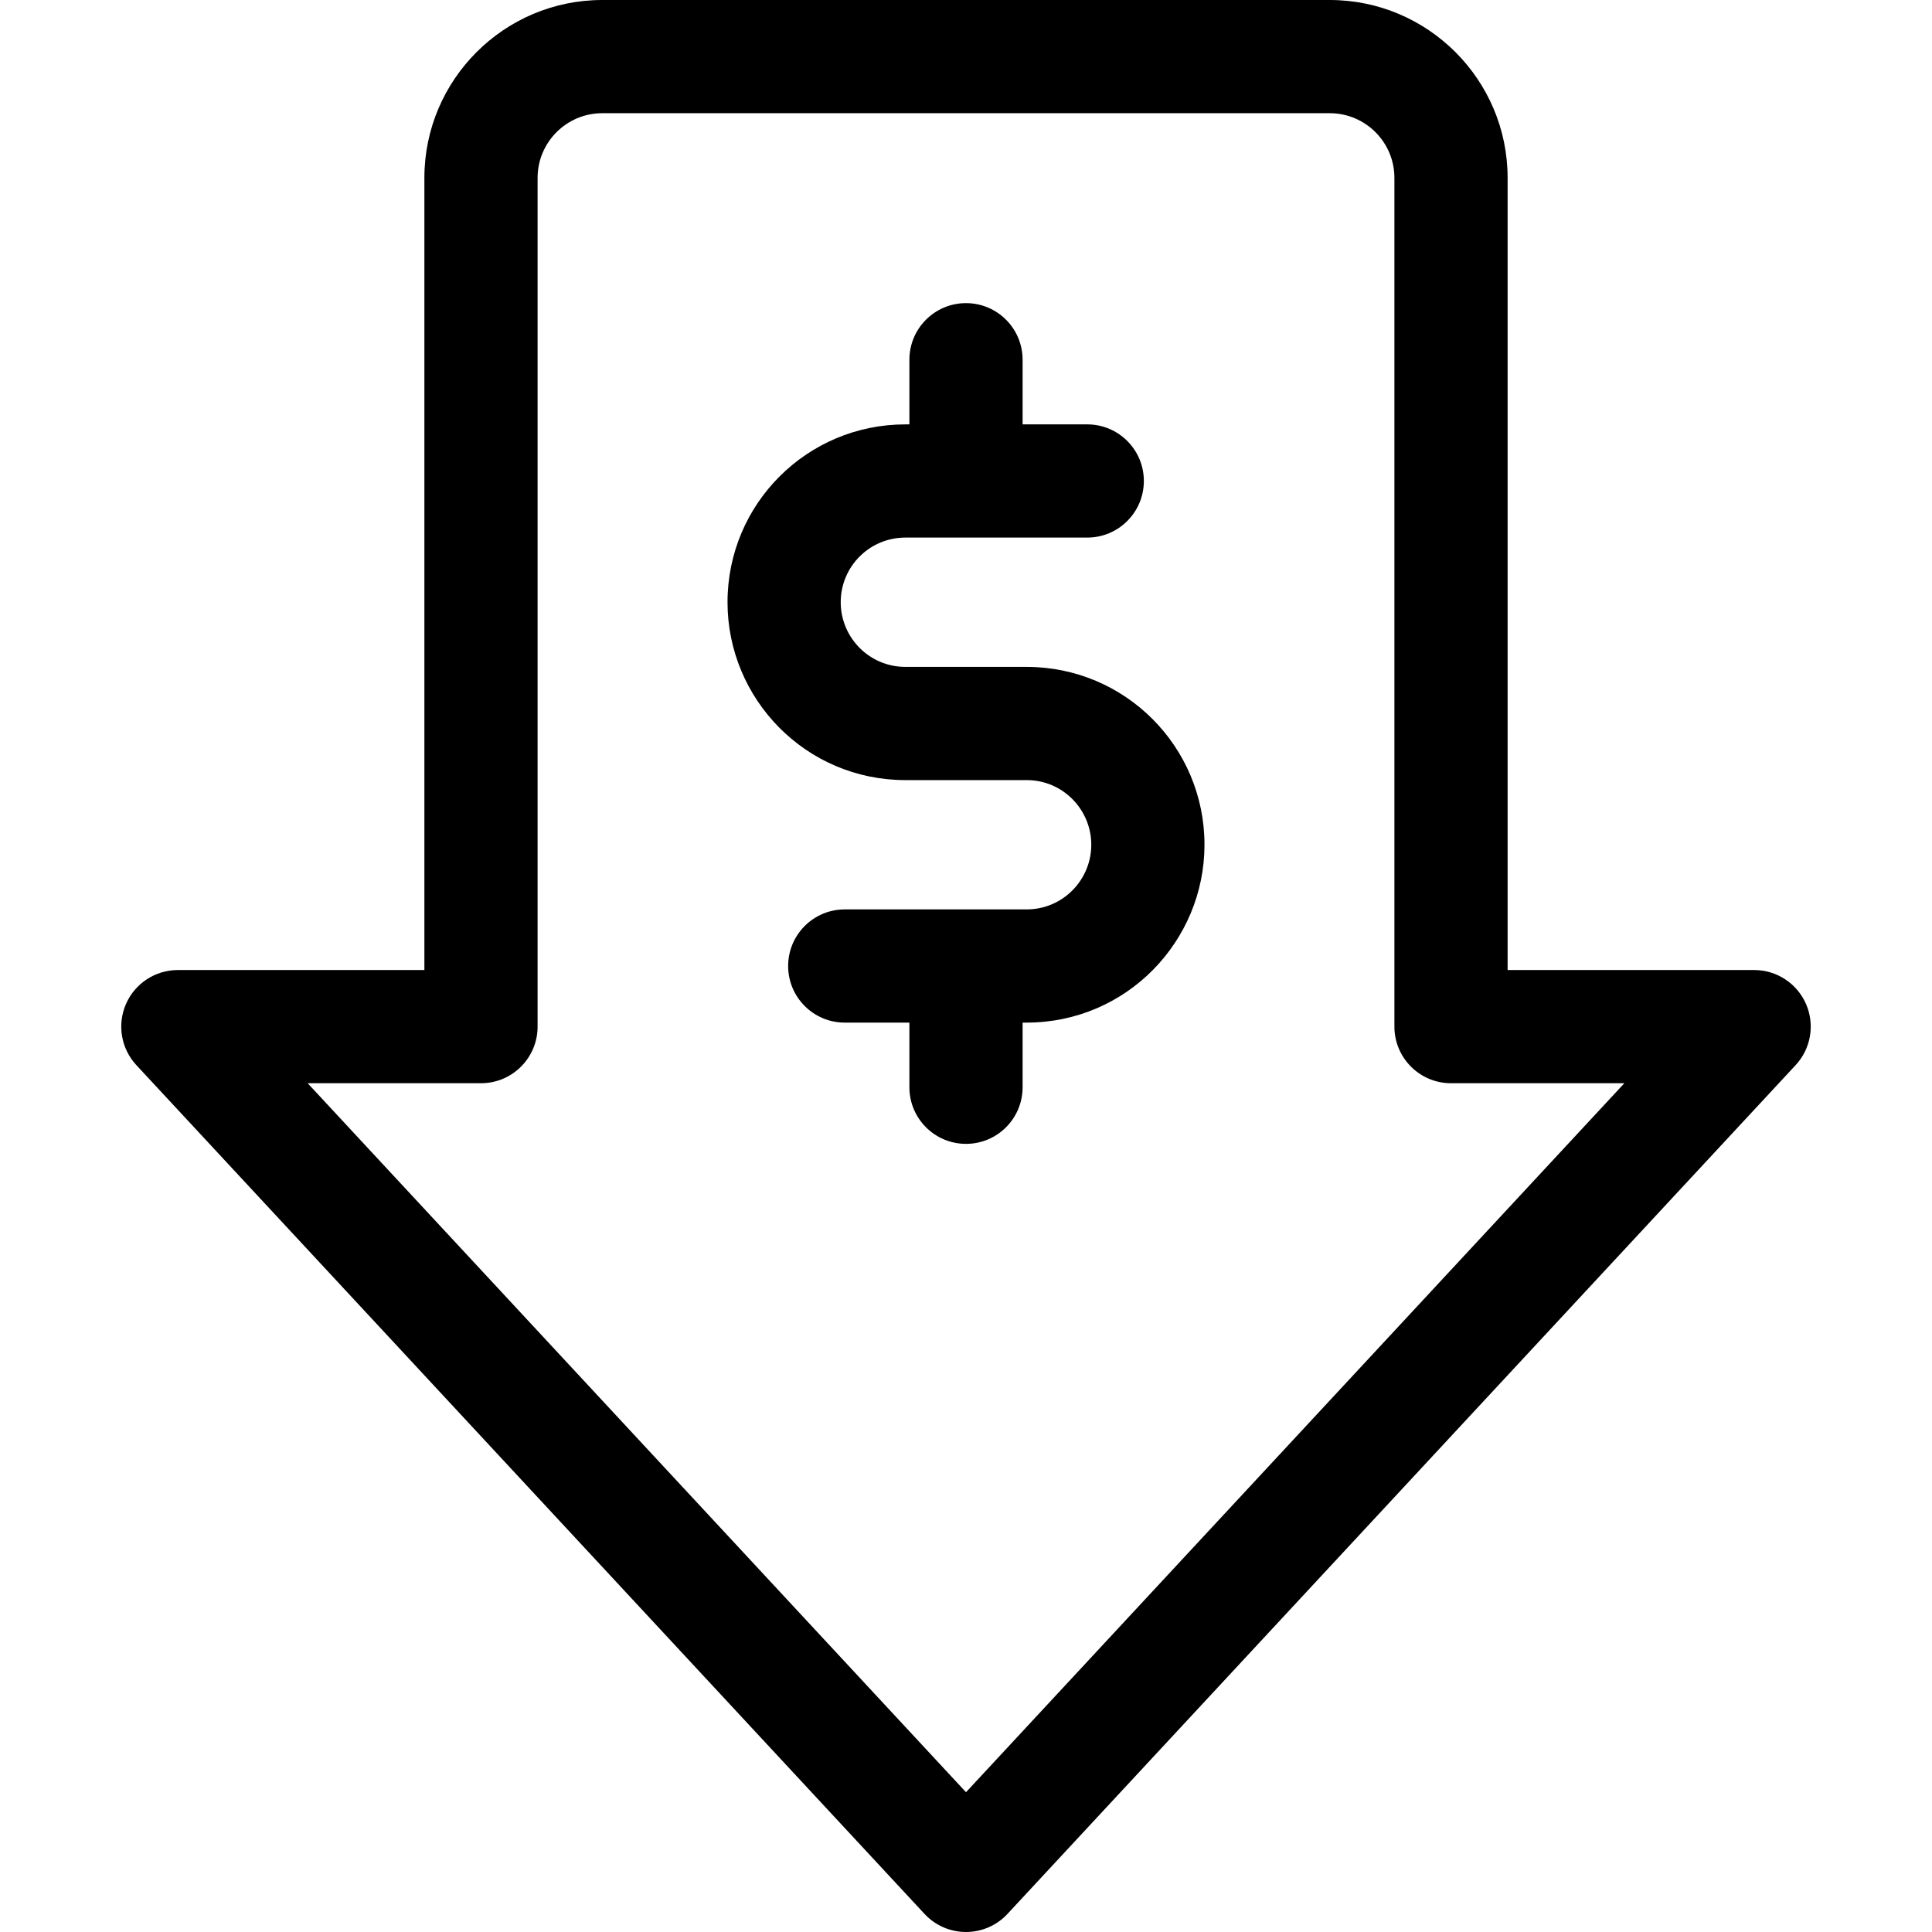
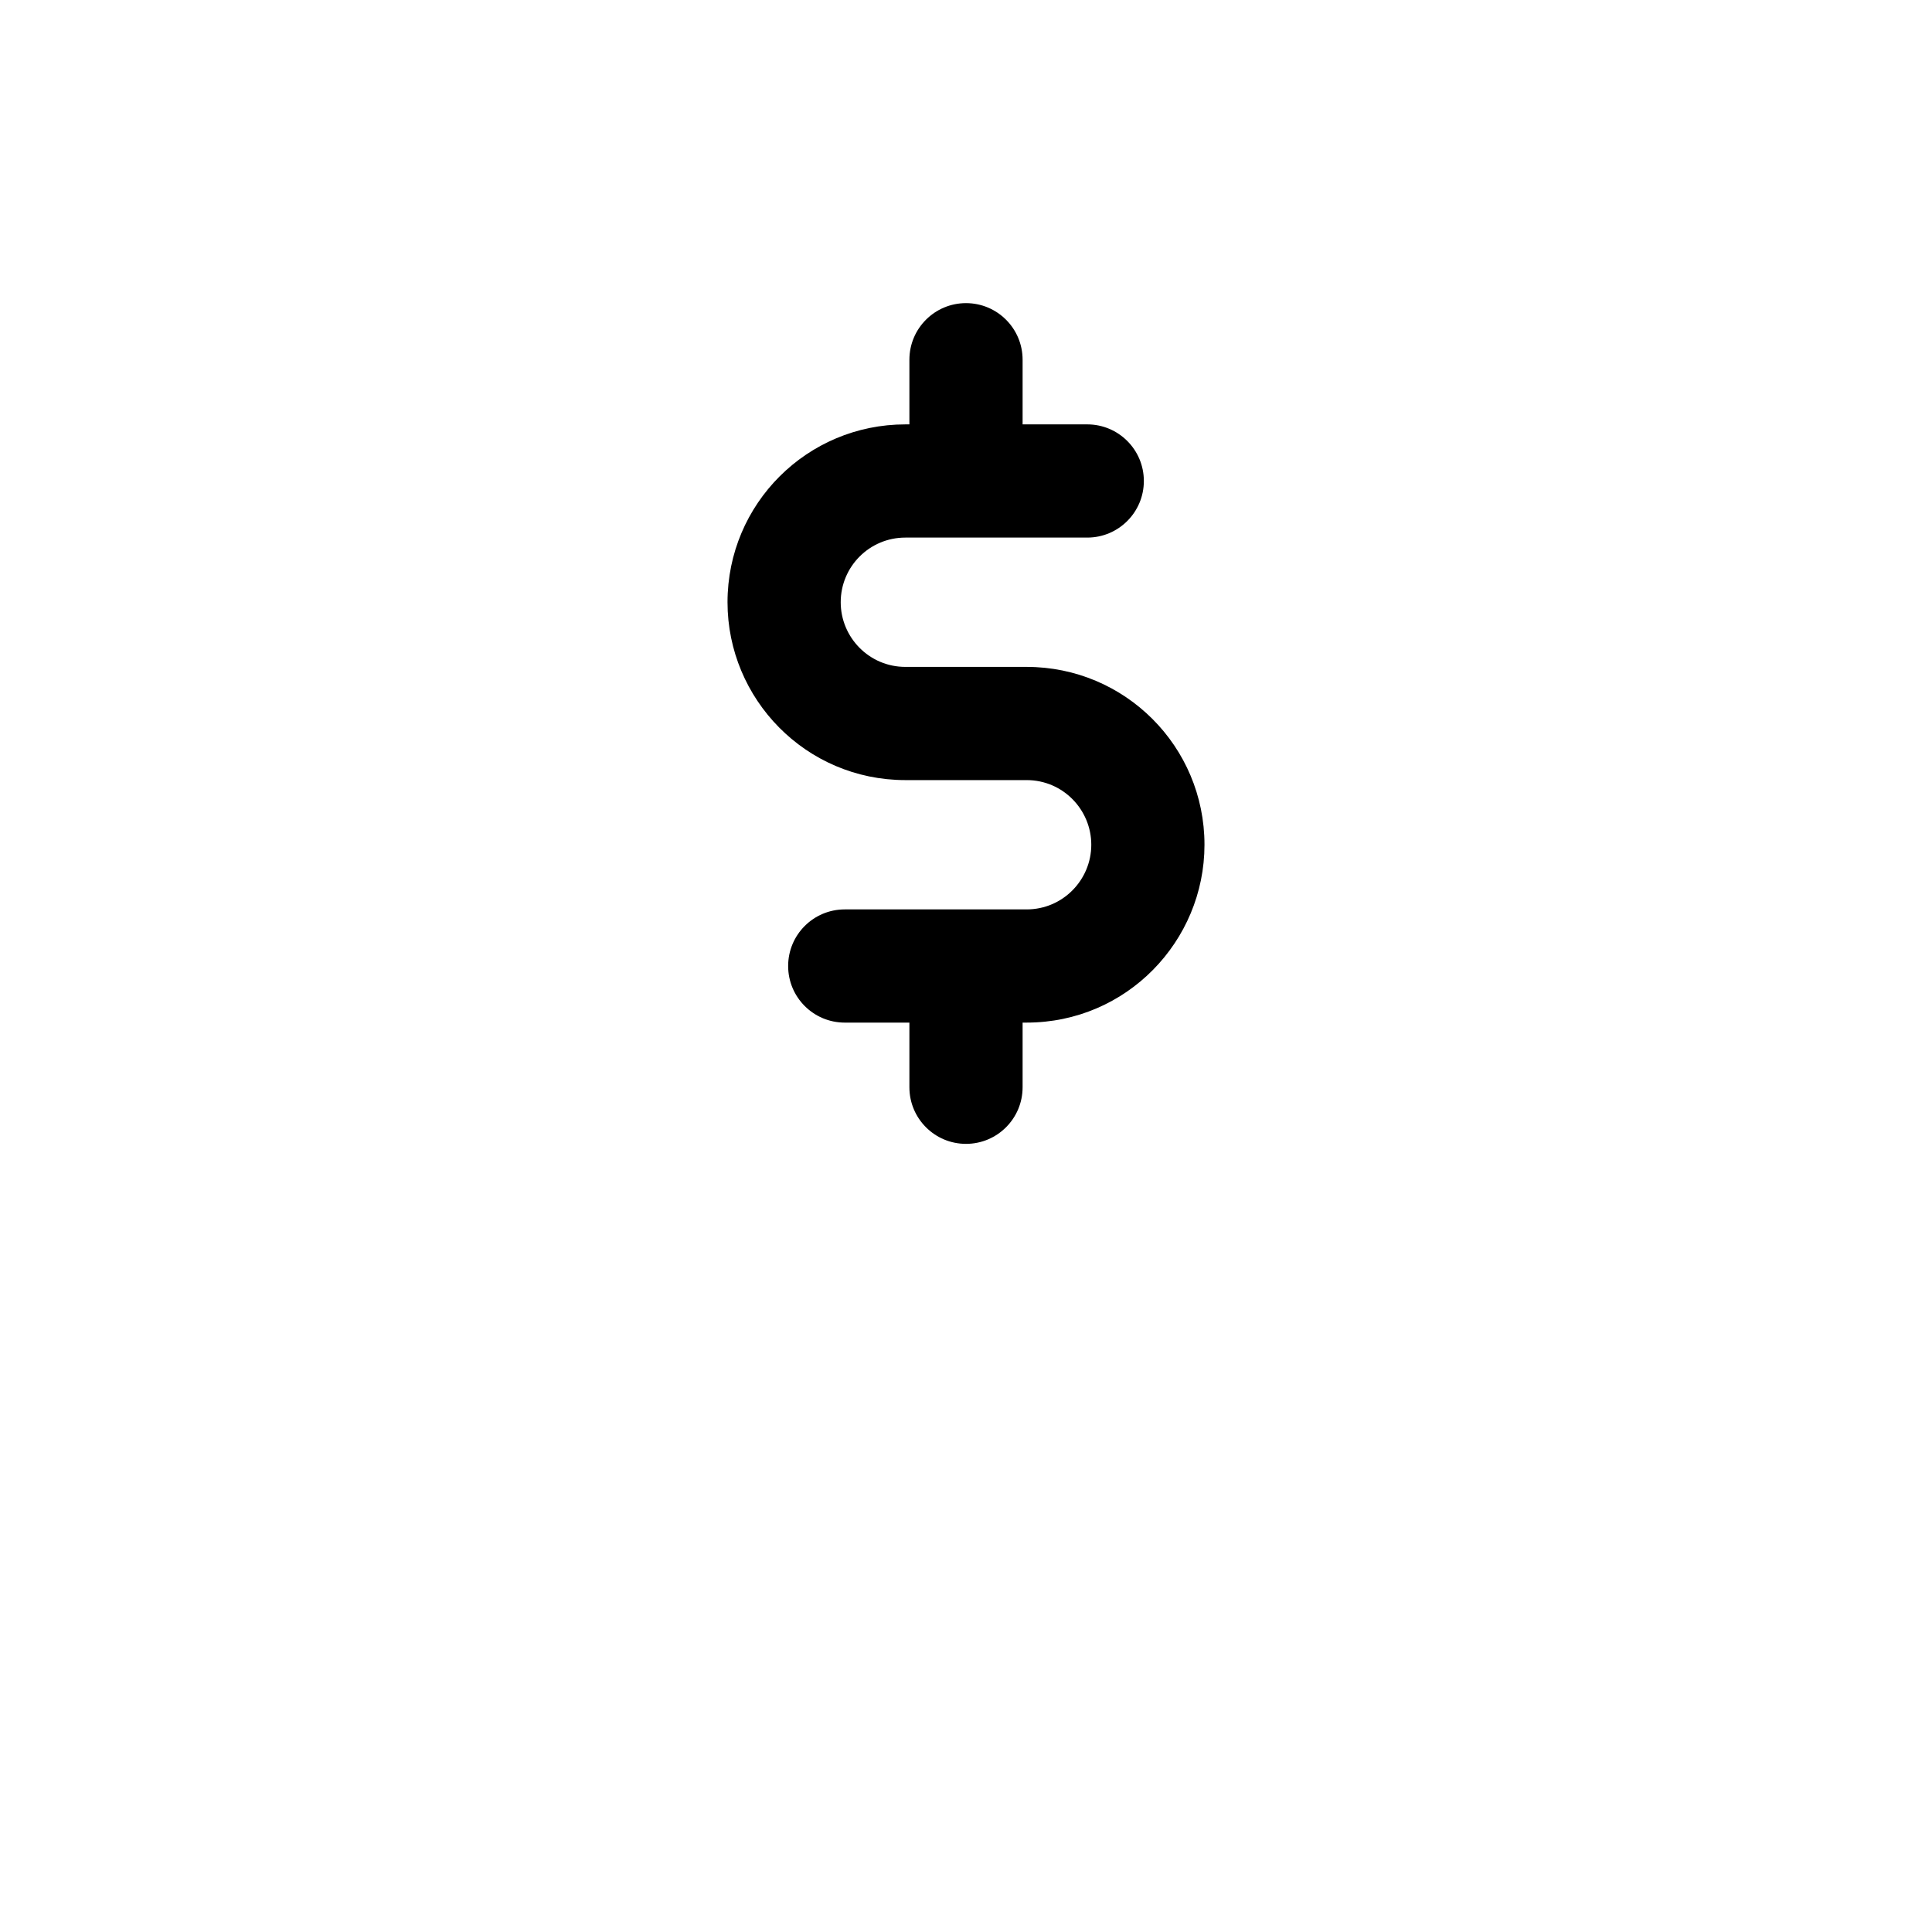
<svg xmlns="http://www.w3.org/2000/svg" viewBox="0 0 512 512">
  <path d="M272.066 176.733h-32.133c-9.584 0-17.134-7.814-17.134-17.134 0-9.468 7.655-17.133 17.134-17.133h48.2c8.284 0 15-6.716 15-15s-6.716-15-15-15H271V95.333c0-8.284-6.716-15-15-15s-15 6.716-15 15v17.134h-1.066c-26.03 0-47.134 21.05-47.134 47.133 0 25.648 20.745 47.134 47.134 47.134h32.133c9.648 0 17.134 7.863 17.134 17.133 0 9.3-7.529 17.134-17.134 17.134h-48.2c-8.284 0-15 6.716-15 15s6.716 15 15 15H241v17.134c0 8.284 6.716 15 15 15s15-6.716 15-15V271h1.066c26.445 0 47.134-21.546 47.134-47.134 0-26.033-21.05-47.133-47.134-47.133z" />
-   <path d="M478.616 266.07c-2.385-5.469-7.784-9.004-13.75-9.004h-65.333V47.134C399.533 21.145 378.39 0 352.4 0H159.6c-25.989 0-47.133 21.145-47.133 47.134v209.933H47.134c-5.966 0-11.365 3.535-13.75 9.004s-1.302 11.831 2.758 16.203l208.866 224.934C247.847 510.264 251.829 512 256 512s8.153-1.736 10.992-4.793l208.866-224.934c4.06-4.372 5.143-10.734 2.758-16.203zM256 474.956 81.532 287.066h45.935c8.284 0 15-6.716 15-15V47.134c0-9.447 7.686-17.134 17.133-17.134h192.8c9.447 0 17.133 7.687 17.133 17.134v224.933c0 8.284 6.716 15 15 15h45.935z" />
</svg>